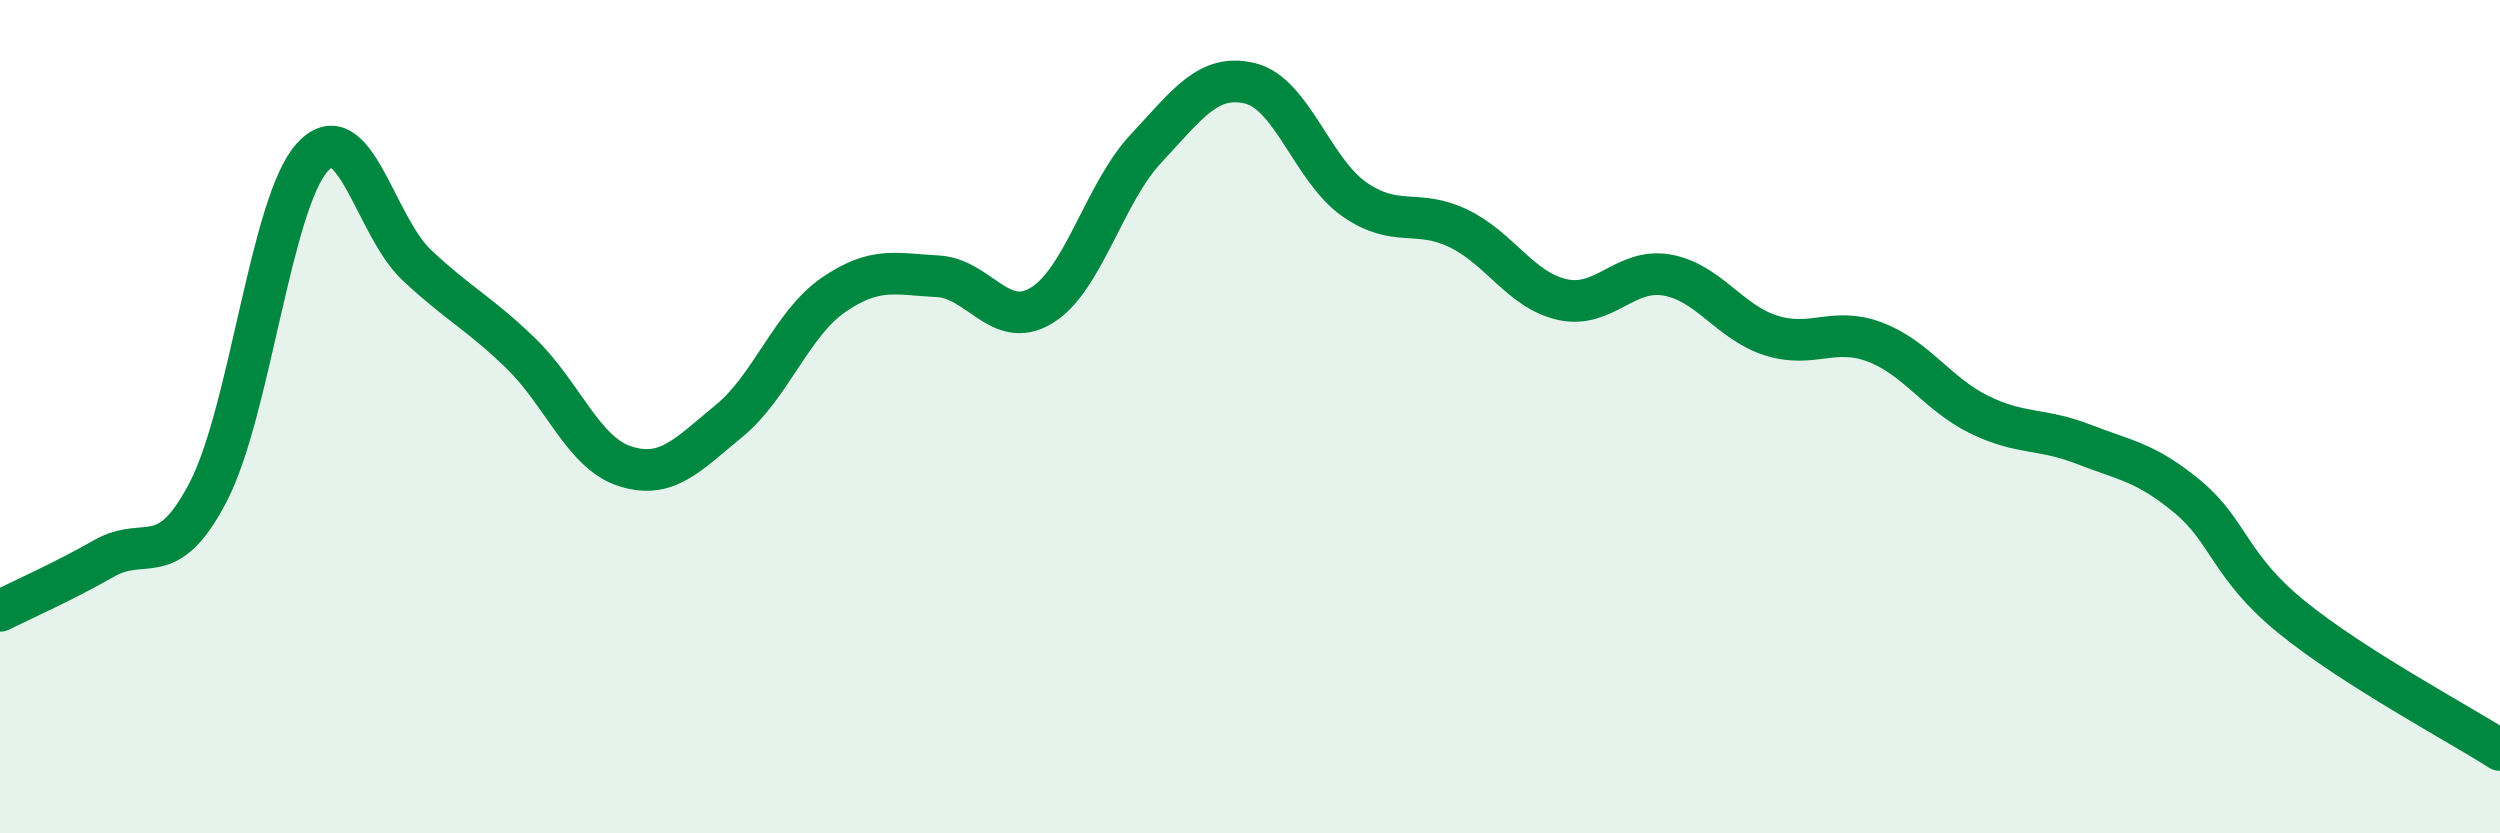
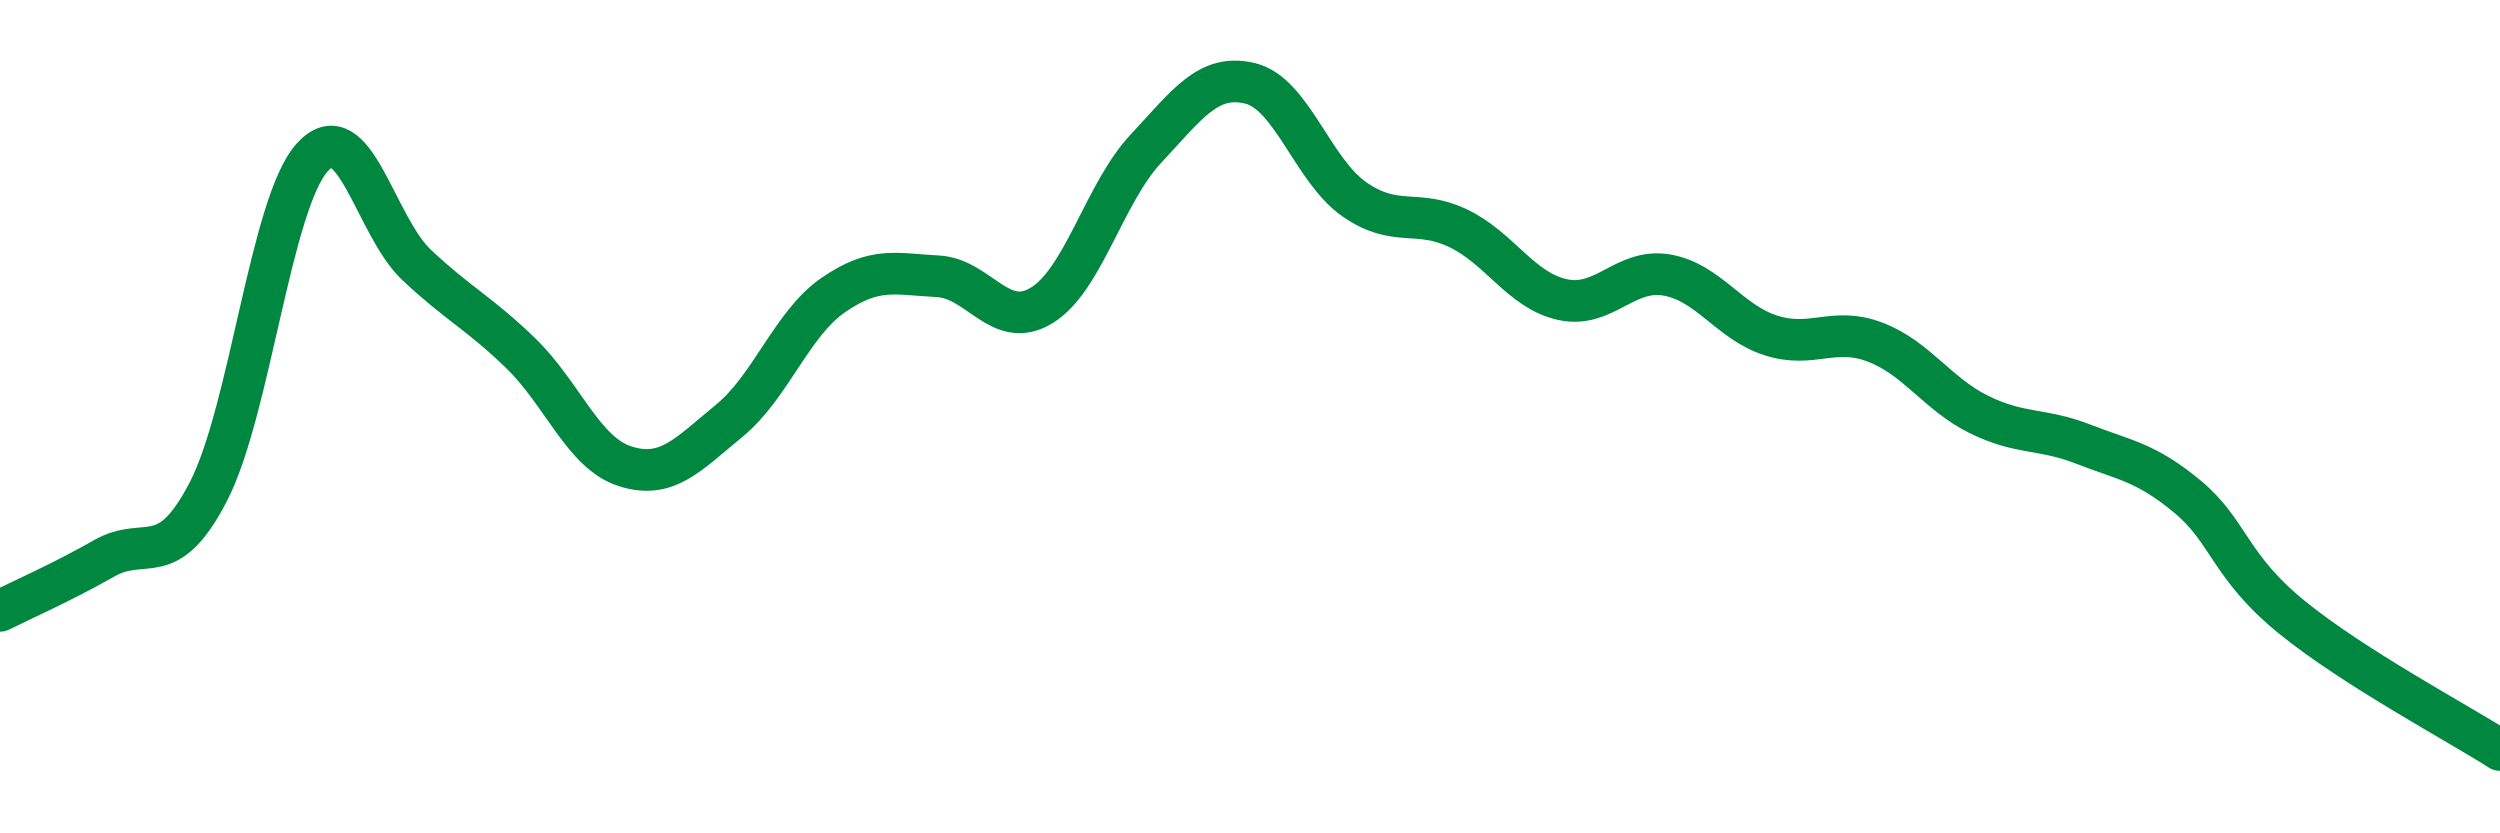
<svg xmlns="http://www.w3.org/2000/svg" width="60" height="20" viewBox="0 0 60 20">
-   <path d="M 0,14.66 C 0.5,14.41 1.5,13.97 2.5,13.4 C 3.5,12.83 4,13.73 5,11.8 C 6,9.87 6.5,4.86 7.5,3.77 C 8.5,2.68 9,5.42 10,6.36 C 11,7.3 11.5,7.51 12.5,8.48 C 13.5,9.45 14,10.87 15,11.19 C 16,11.51 16.5,10.92 17.5,10.1 C 18.5,9.28 19,7.77 20,7.08 C 21,6.39 21.5,6.58 22.5,6.63 C 23.5,6.68 24,7.94 25,7.33 C 26,6.72 26.5,4.64 27.5,3.57 C 28.5,2.5 29,1.76 30,2 C 31,2.24 31.5,4.08 32.5,4.78 C 33.5,5.48 34,5 35,5.48 C 36,5.96 36.5,6.97 37.5,7.19 C 38.5,7.41 39,6.43 40,6.6 C 41,6.77 41.5,7.73 42.5,8.05 C 43.5,8.37 44,7.83 45,8.21 C 46,8.59 46.5,9.46 47.5,9.95 C 48.5,10.44 49,10.27 50,10.66 C 51,11.05 51.5,11.09 52.5,11.92 C 53.5,12.75 53.5,13.59 55,14.81 C 56.5,16.03 59,17.36 60,18L60 20L0 20Z" fill="#008740" opacity="0.1" stroke-linecap="round" stroke-linejoin="round" />
  <path d="M 0,14.66 C 0.5,14.41 1.5,13.97 2.5,13.4 C 3.5,12.83 4,13.73 5,11.8 C 6,9.87 6.5,4.86 7.5,3.77 C 8.5,2.68 9,5.42 10,6.36 C 11,7.3 11.5,7.51 12.5,8.48 C 13.5,9.45 14,10.87 15,11.19 C 16,11.51 16.5,10.92 17.5,10.1 C 18.5,9.28 19,7.77 20,7.08 C 21,6.39 21.5,6.58 22.5,6.63 C 23.5,6.68 24,7.94 25,7.33 C 26,6.72 26.5,4.64 27.5,3.57 C 28.5,2.5 29,1.76 30,2 C 31,2.24 31.5,4.08 32.5,4.78 C 33.5,5.48 34,5 35,5.48 C 36,5.96 36.5,6.97 37.5,7.19 C 38.5,7.41 39,6.43 40,6.6 C 41,6.77 41.5,7.73 42.5,8.05 C 43.5,8.37 44,7.83 45,8.21 C 46,8.59 46.5,9.46 47.5,9.95 C 48.5,10.44 49,10.27 50,10.66 C 51,11.05 51.5,11.09 52.5,11.92 C 53.5,12.75 53.5,13.59 55,14.81 C 56.5,16.03 59,17.36 60,18" stroke="#008740" stroke-width="1" fill="none" stroke-linecap="round" stroke-linejoin="round" />
</svg>